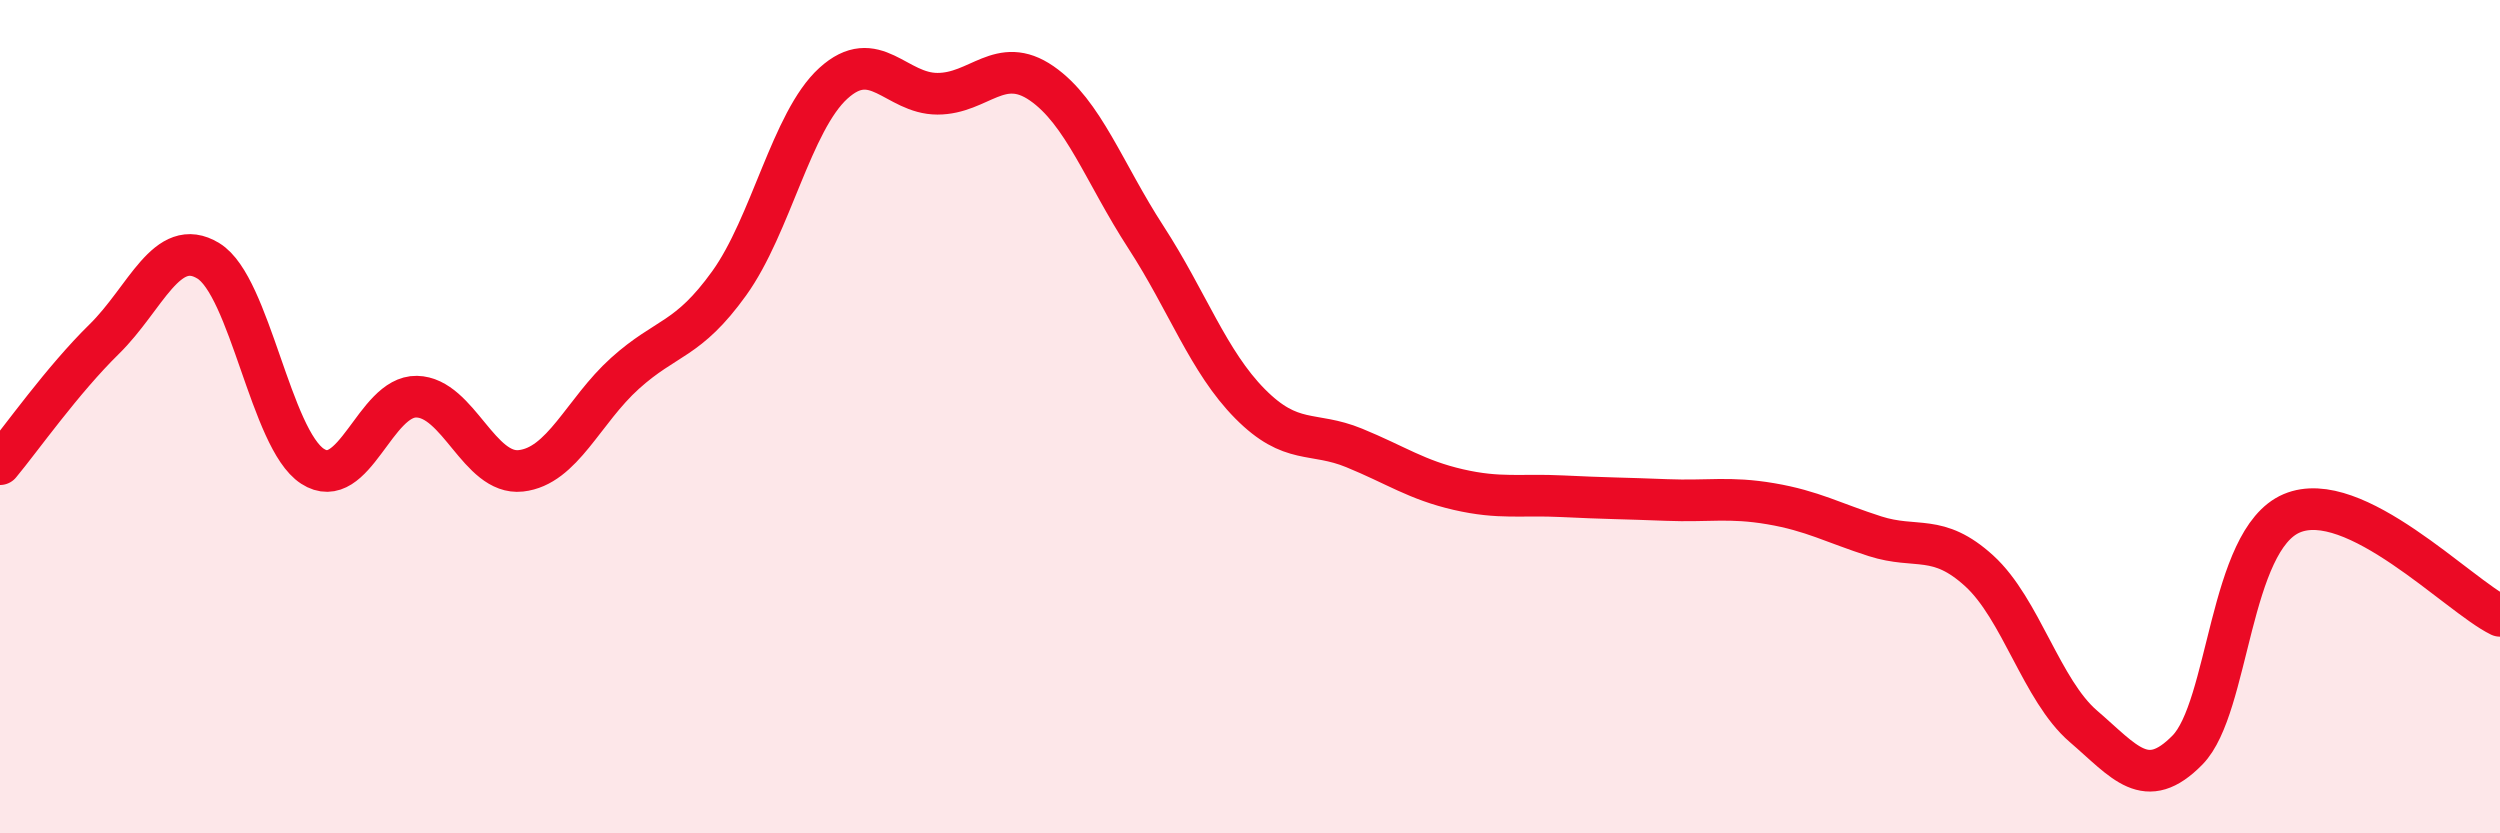
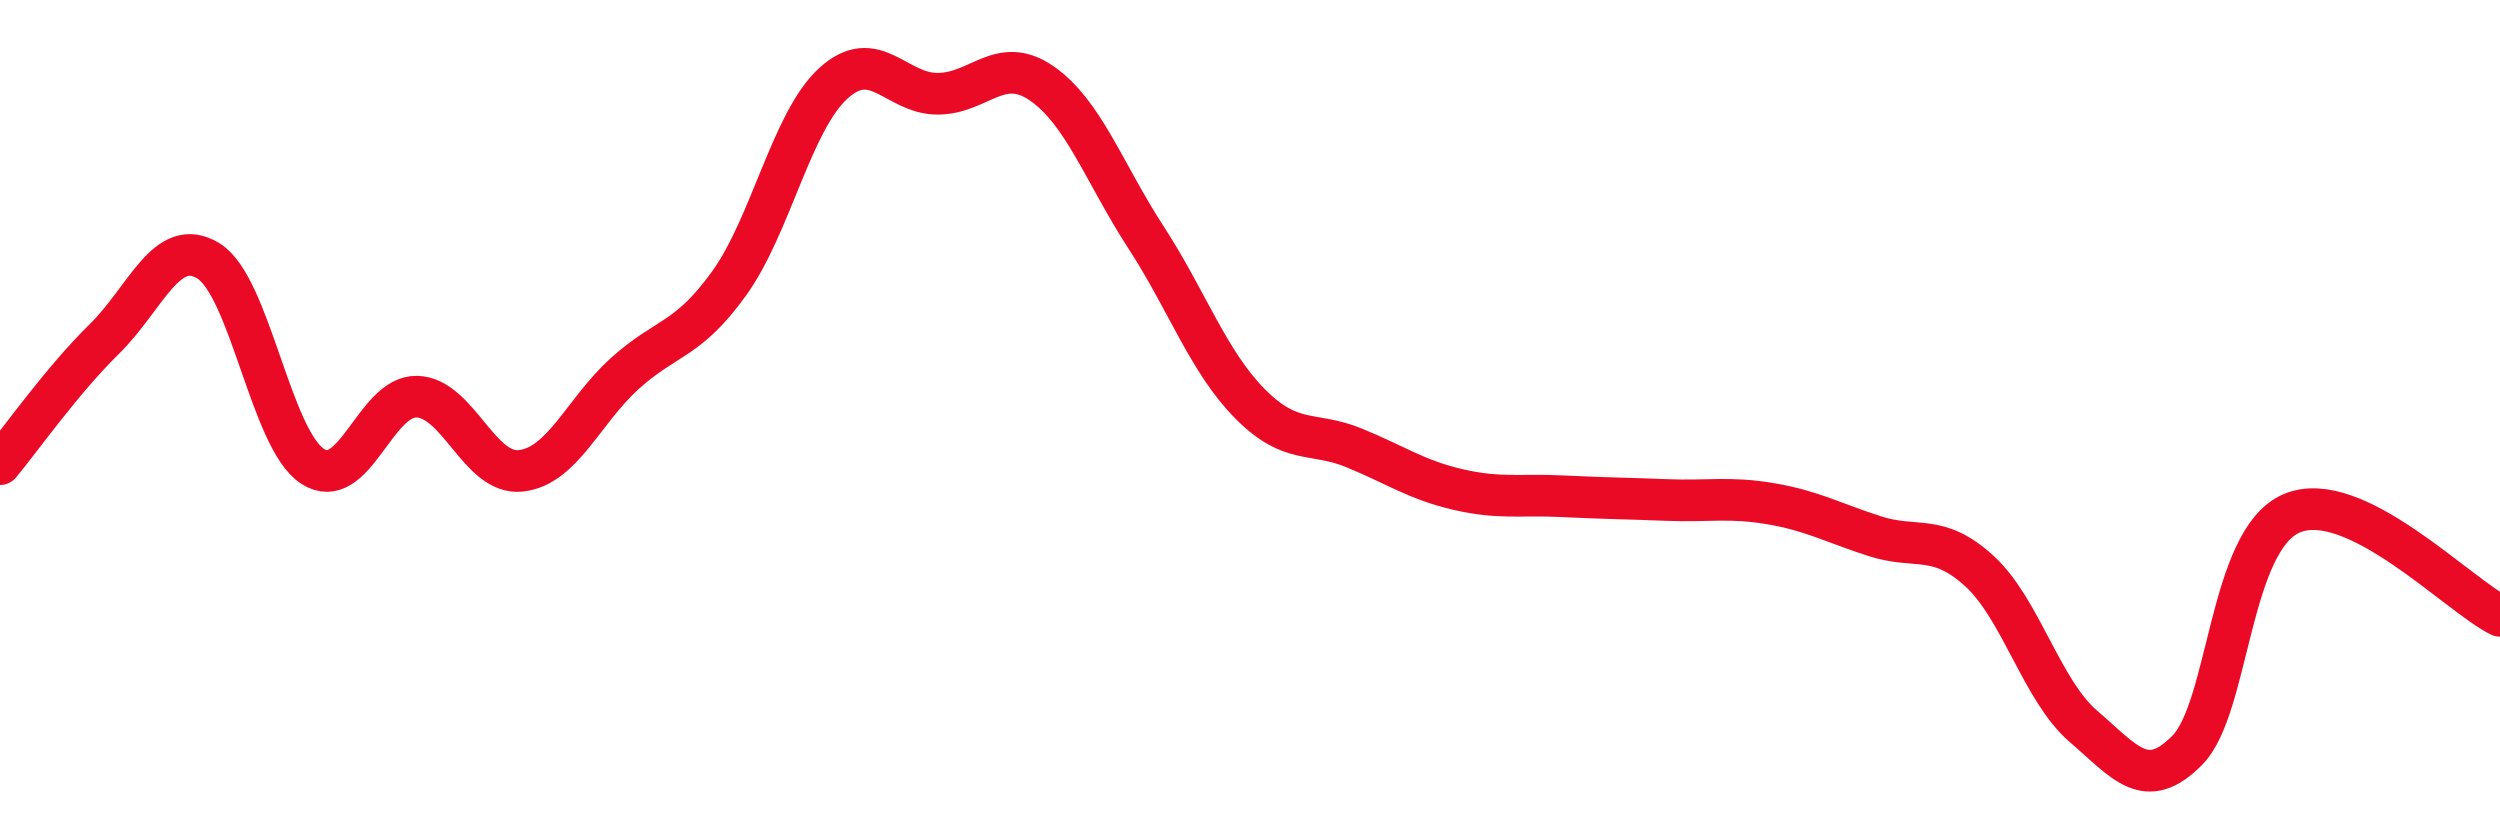
<svg xmlns="http://www.w3.org/2000/svg" width="60" height="20" viewBox="0 0 60 20">
-   <path d="M 0,11.14 C 0.5,10.54 1.5,9.12 2.5,8.14 C 3.5,7.16 4,5.65 5,6.26 C 6,6.87 6.5,10.54 7.5,11.19 C 8.5,11.84 9,9.5 10,9.52 C 11,9.54 11.5,11.41 12.5,11.3 C 13.5,11.19 14,9.86 15,8.96 C 16,8.06 16.5,8.19 17.5,6.8 C 18.5,5.41 19,2.91 20,2 C 21,1.09 21.5,2.25 22.5,2.25 C 23.5,2.25 24,1.31 25,2 C 26,2.69 26.5,4.15 27.5,5.69 C 28.5,7.23 29,8.68 30,9.69 C 31,10.7 31.5,10.34 32.5,10.75 C 33.5,11.16 34,11.52 35,11.75 C 36,11.98 36.5,11.86 37.5,11.91 C 38.5,11.96 39,11.96 40,12 C 41,12.04 41.5,11.92 42.5,12.09 C 43.5,12.26 44,12.55 45,12.87 C 46,13.19 46.5,12.79 47.5,13.7 C 48.5,14.61 49,16.57 50,17.43 C 51,18.29 51.5,19.02 52.5,18 C 53.5,16.98 53.5,12.96 55,12.32 C 56.5,11.68 59,14.29 60,14.78L60 20L0 20Z" fill="#EB0A25" opacity="0.1" stroke-linecap="round" stroke-linejoin="round" />
  <path d="M 0,11.14 C 0.5,10.54 1.5,9.12 2.5,8.14 C 3.5,7.16 4,5.65 5,6.26 C 6,6.87 6.5,10.54 7.5,11.19 C 8.5,11.84 9,9.5 10,9.52 C 11,9.54 11.5,11.41 12.5,11.3 C 13.5,11.19 14,9.86 15,8.96 C 16,8.06 16.5,8.19 17.5,6.8 C 18.5,5.41 19,2.91 20,2 C 21,1.09 21.5,2.25 22.5,2.25 C 23.5,2.25 24,1.31 25,2 C 26,2.69 26.5,4.15 27.5,5.69 C 28.5,7.23 29,8.68 30,9.69 C 31,10.7 31.5,10.34 32.5,10.75 C 33.5,11.16 34,11.52 35,11.75 C 36,11.98 36.5,11.86 37.5,11.91 C 38.5,11.96 39,11.96 40,12 C 41,12.04 41.5,11.92 42.5,12.09 C 43.5,12.26 44,12.55 45,12.87 C 46,13.19 46.5,12.79 47.5,13.7 C 48.5,14.61 49,16.57 50,17.43 C 51,18.29 51.5,19.02 52.5,18 C 53.5,16.98 53.5,12.96 55,12.32 C 56.5,11.68 59,14.29 60,14.78" stroke="#EB0A25" stroke-width="1" fill="none" stroke-linecap="round" stroke-linejoin="round" />
</svg>